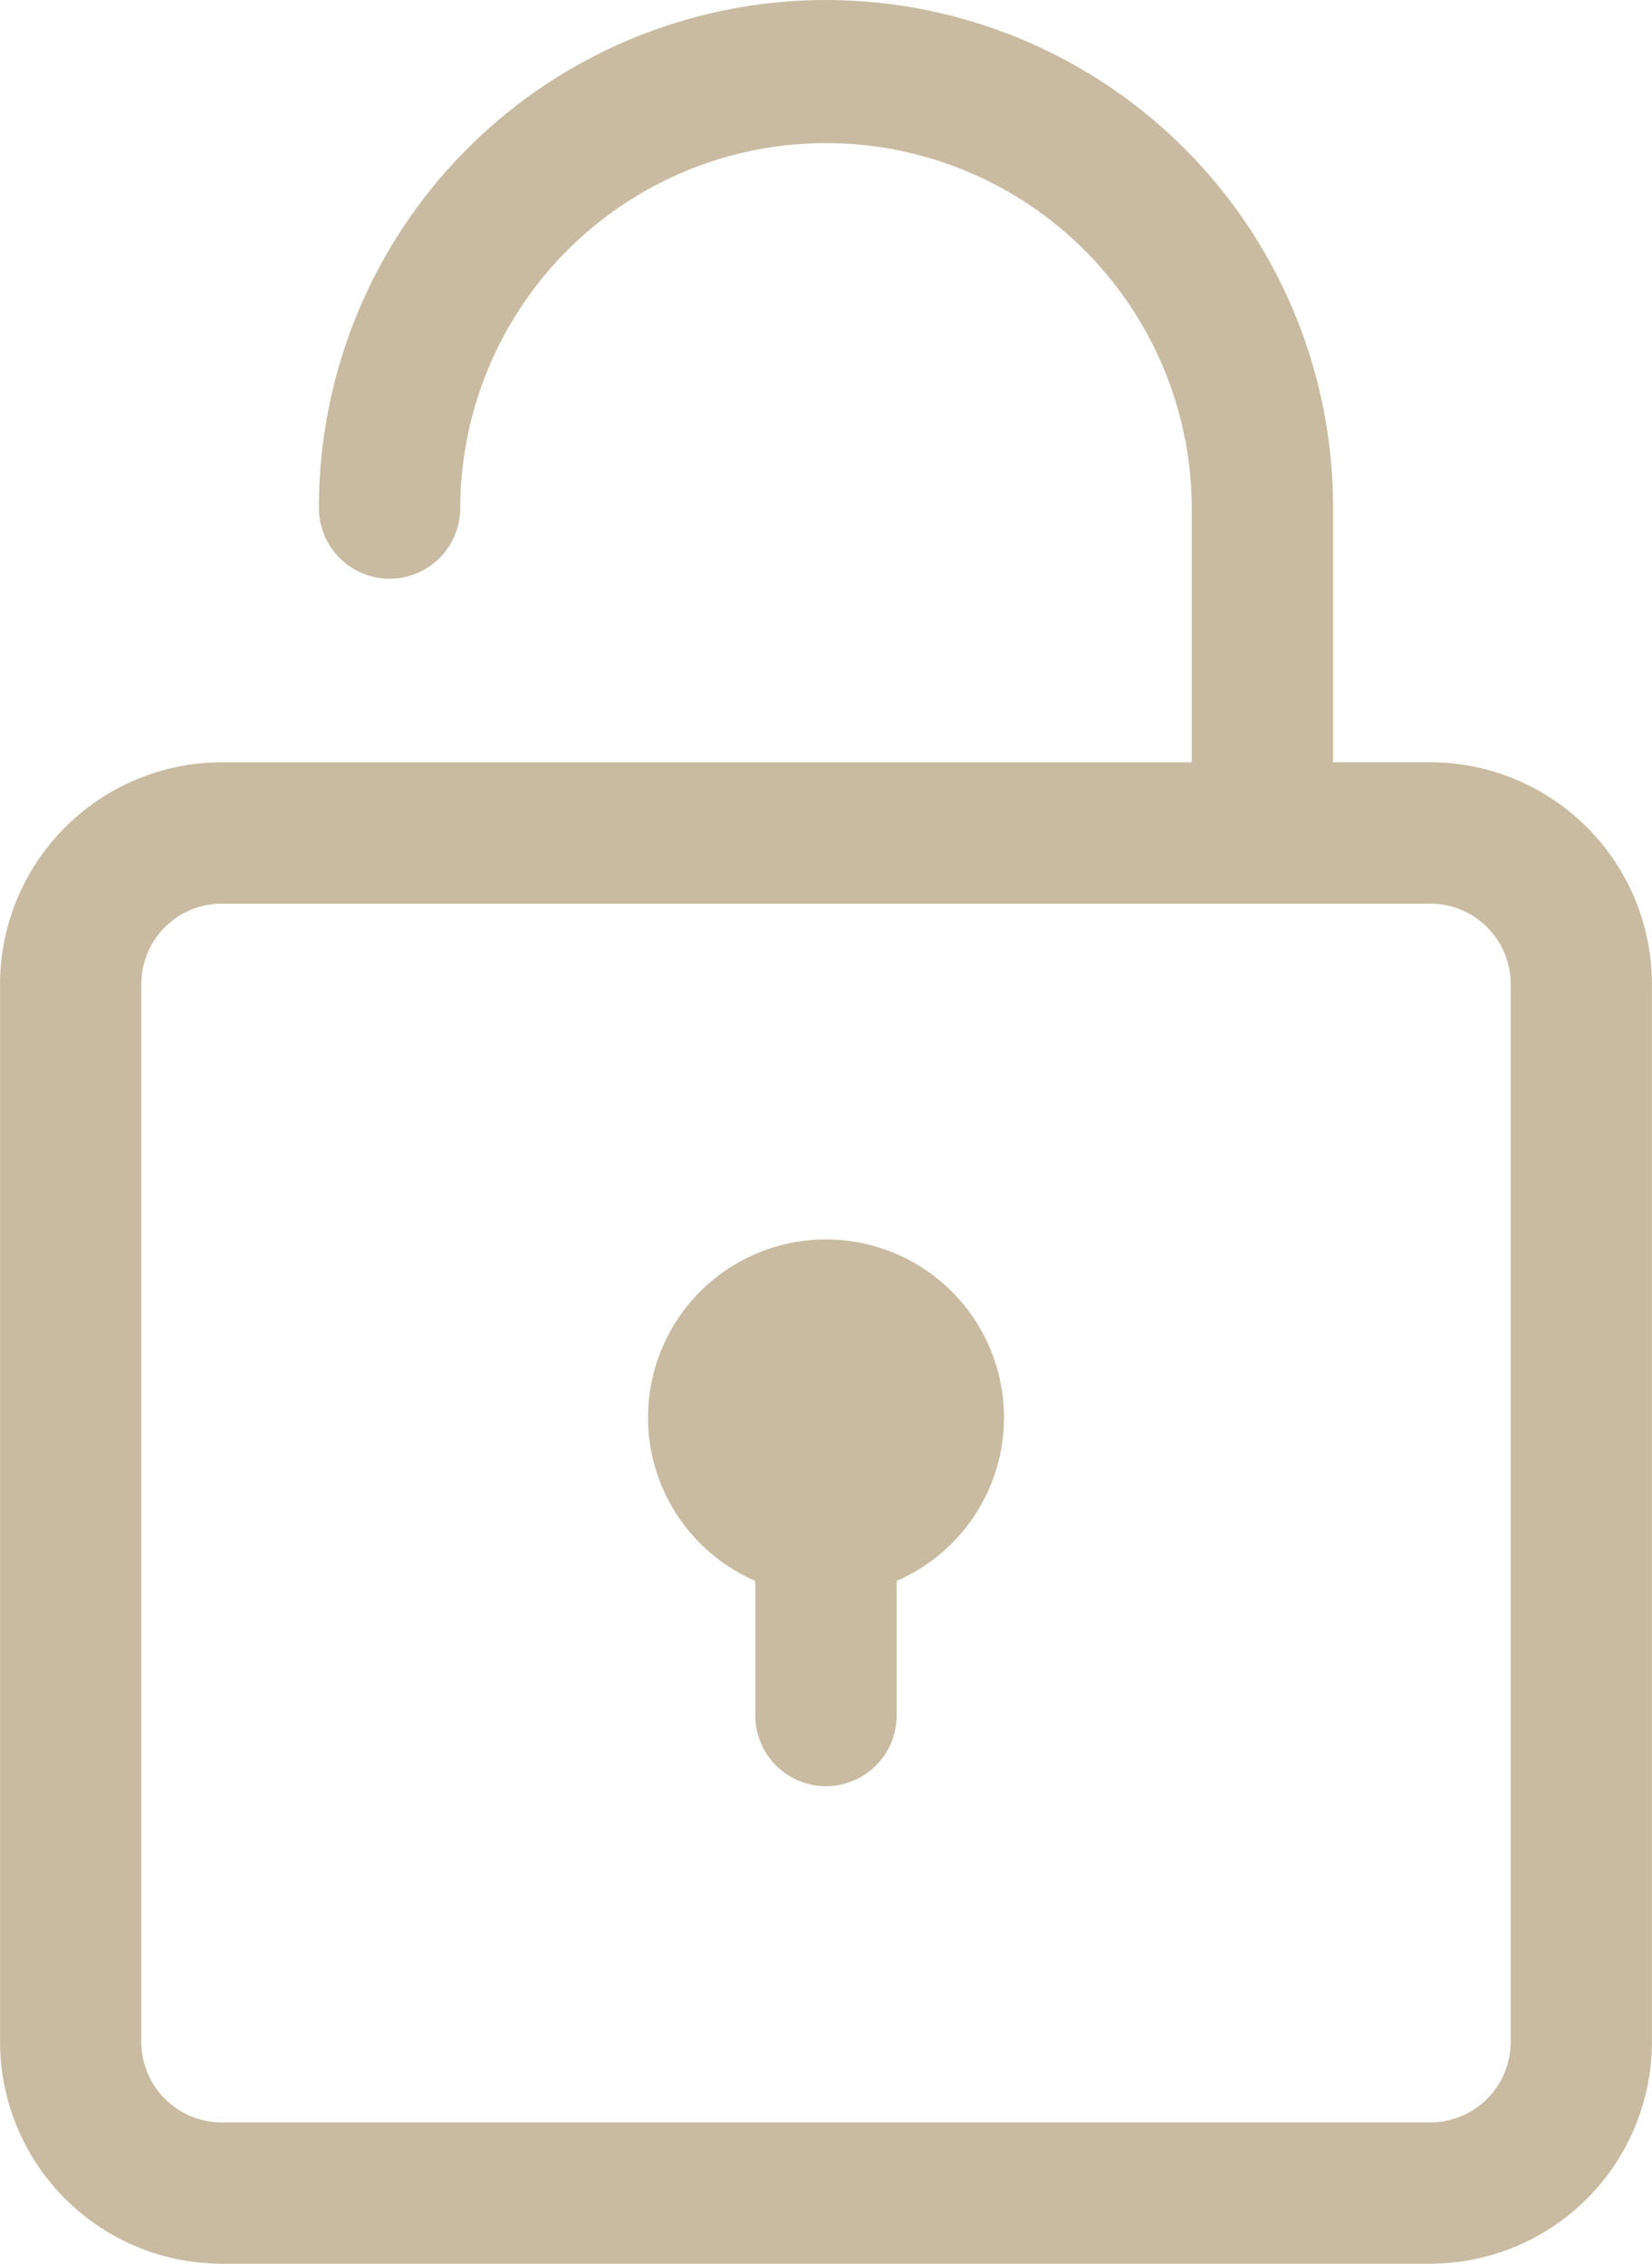
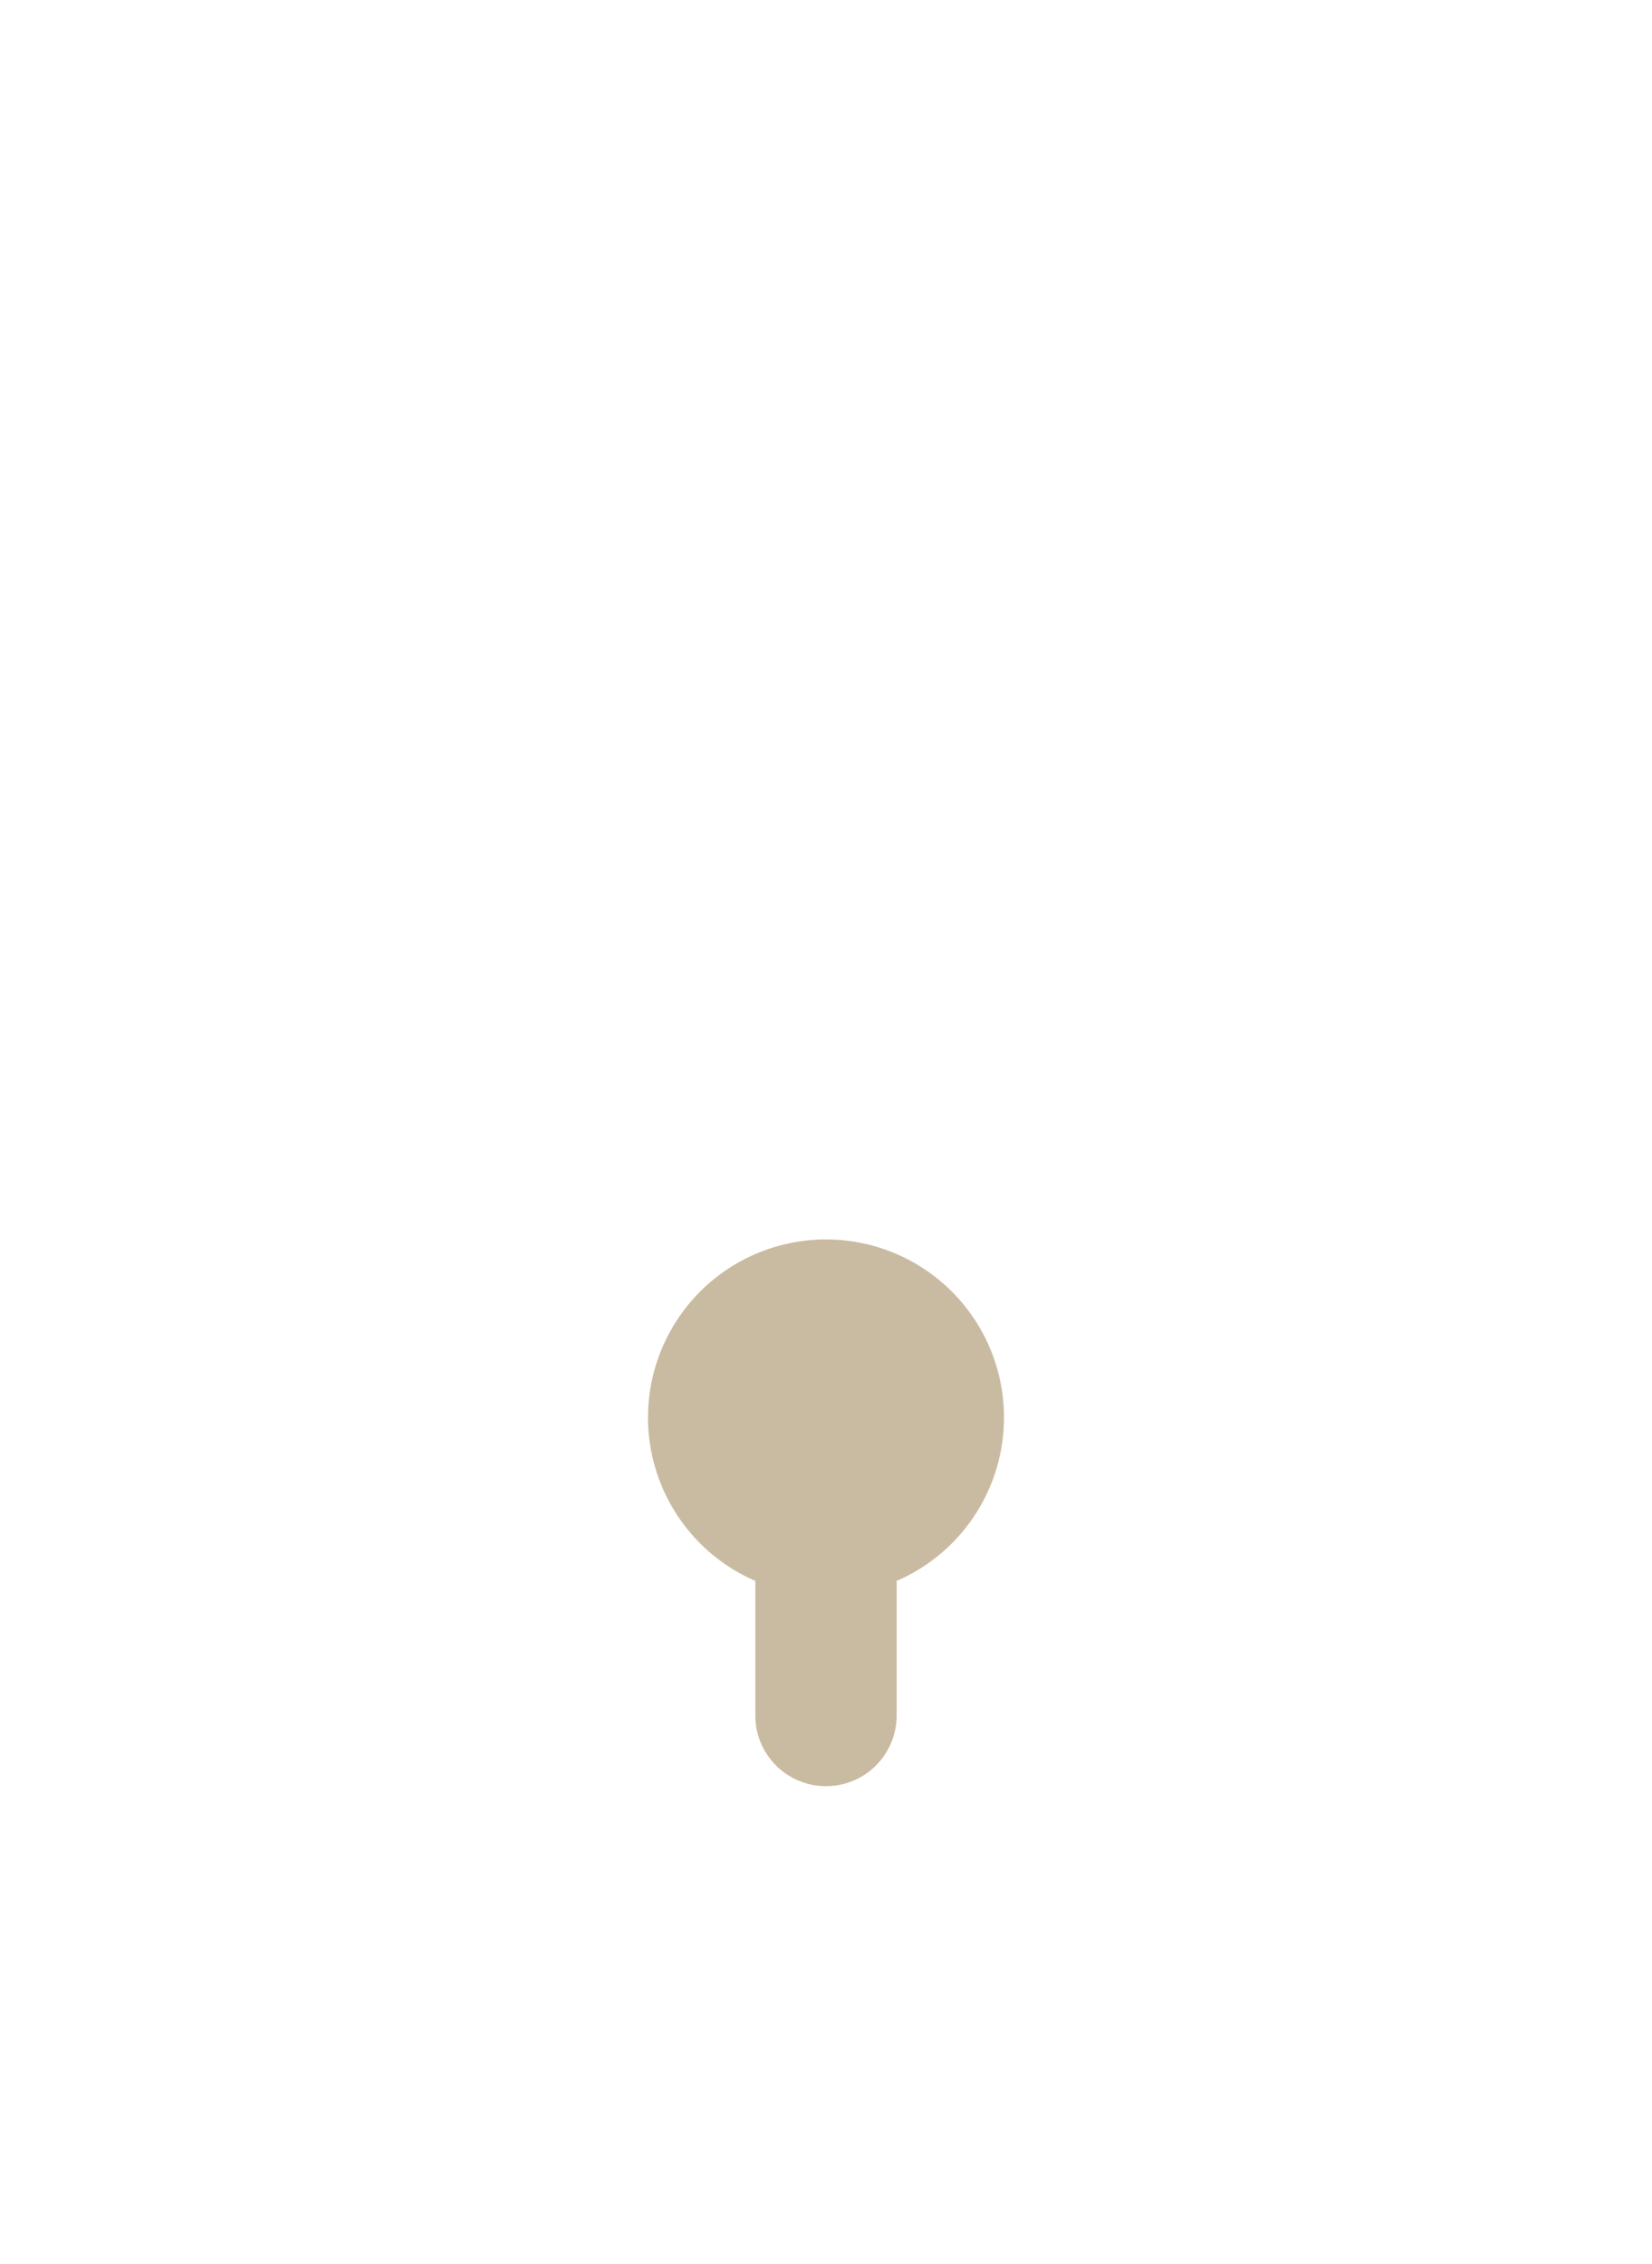
<svg xmlns="http://www.w3.org/2000/svg" width="85.7" height="117.392" viewBox="0 0 85.7 117.392">
  <g id="Group_9" data-name="Group 9" transform="translate(-553.914 -295.905)">
    <path id="Path_23" data-name="Path 23" d="M600.429,360.94a9.233,9.233,0,1,0-7.331,16.949v7.065a3.666,3.666,0,0,0,7.331-.073v-6.992a9.233,9.233,0,0,0,0-16.949Z" fill="#c9bba1" />
-     <path id="Path_24" data-name="Path 24" d="M628.111,335.434h-5.043V322.111a26.3,26.3,0,0,0-52.609.2,3.666,3.666,0,0,0,7.331,0v-.02a18.974,18.974,0,0,1,37.948.02v13.127H565.417a11.516,11.516,0,0,0-11.5,11.5V401.8a11.515,11.515,0,0,0,11.5,11.5h62.694a11.515,11.515,0,0,0,11.5-11.5V346.936A11.516,11.516,0,0,0,628.111,335.434Zm4.172,11.5V401.8a4.176,4.176,0,0,1-4.172,4.171H565.417a4.176,4.176,0,0,1-4.172-4.171V346.936a4.176,4.176,0,0,1,4.172-4.17h62.694a4.176,4.176,0,0,1,4.172,4.17Z" fill="#c9bba1" />
  </g>
</svg>